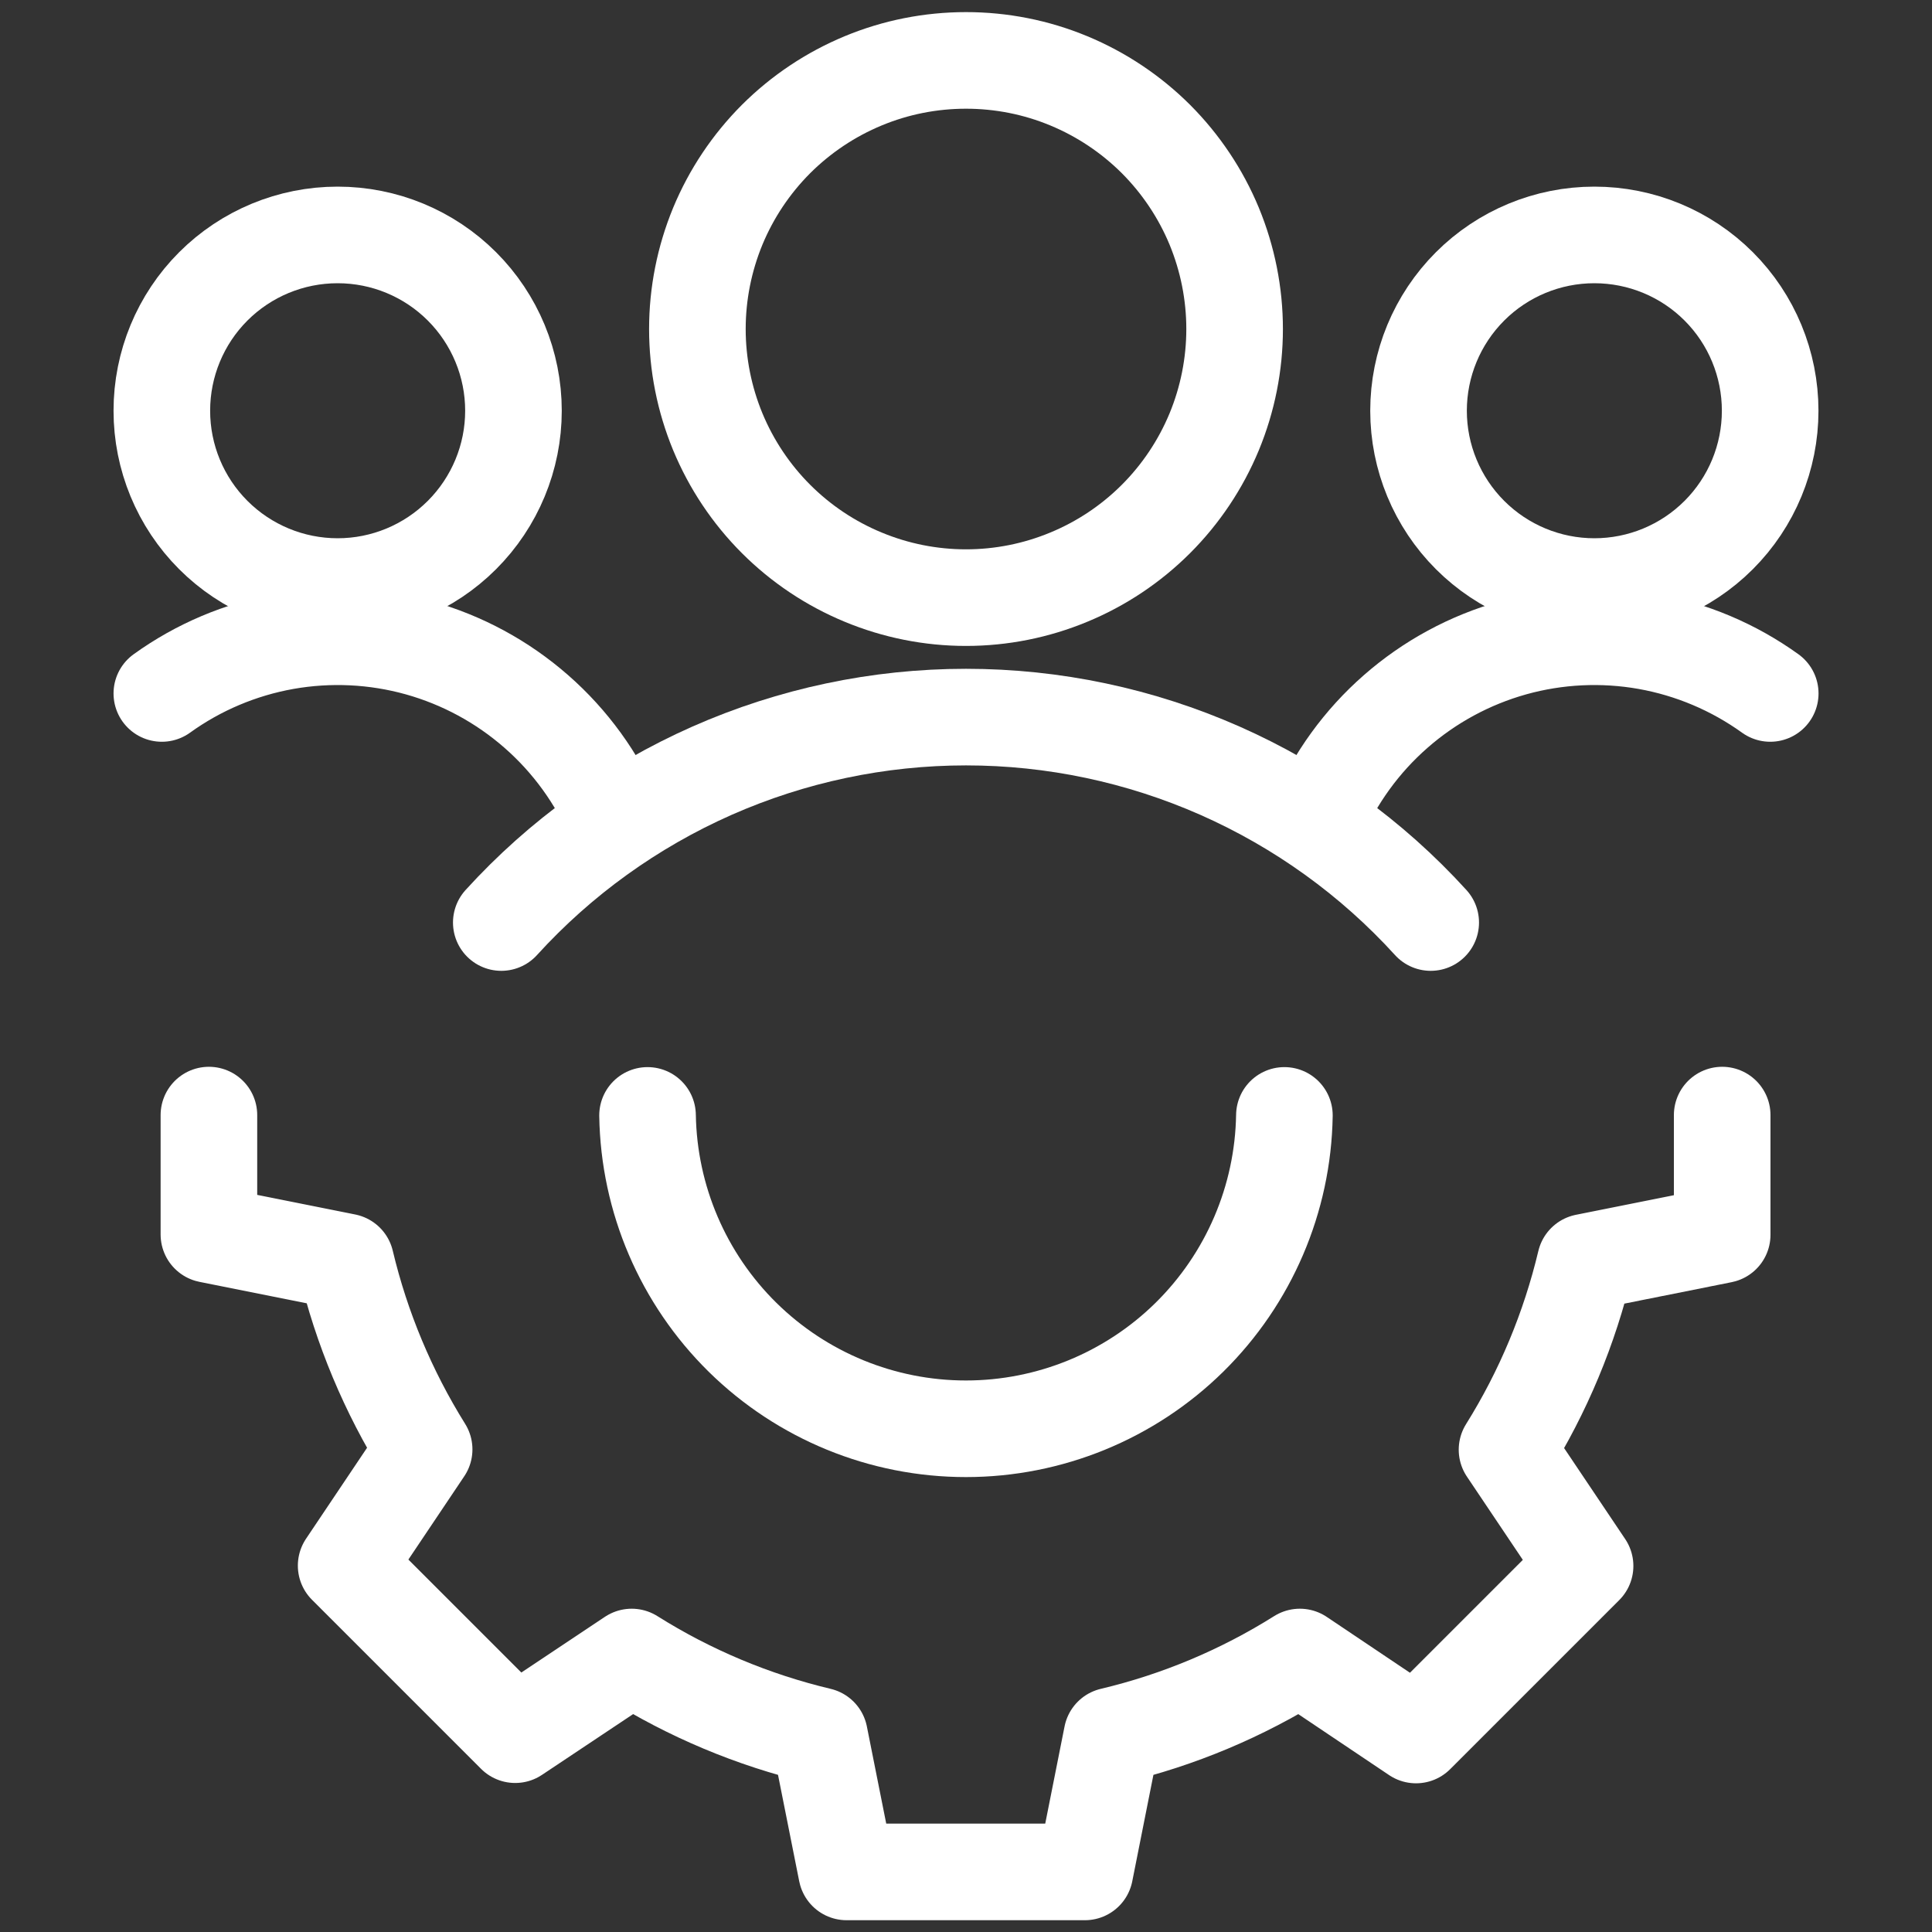
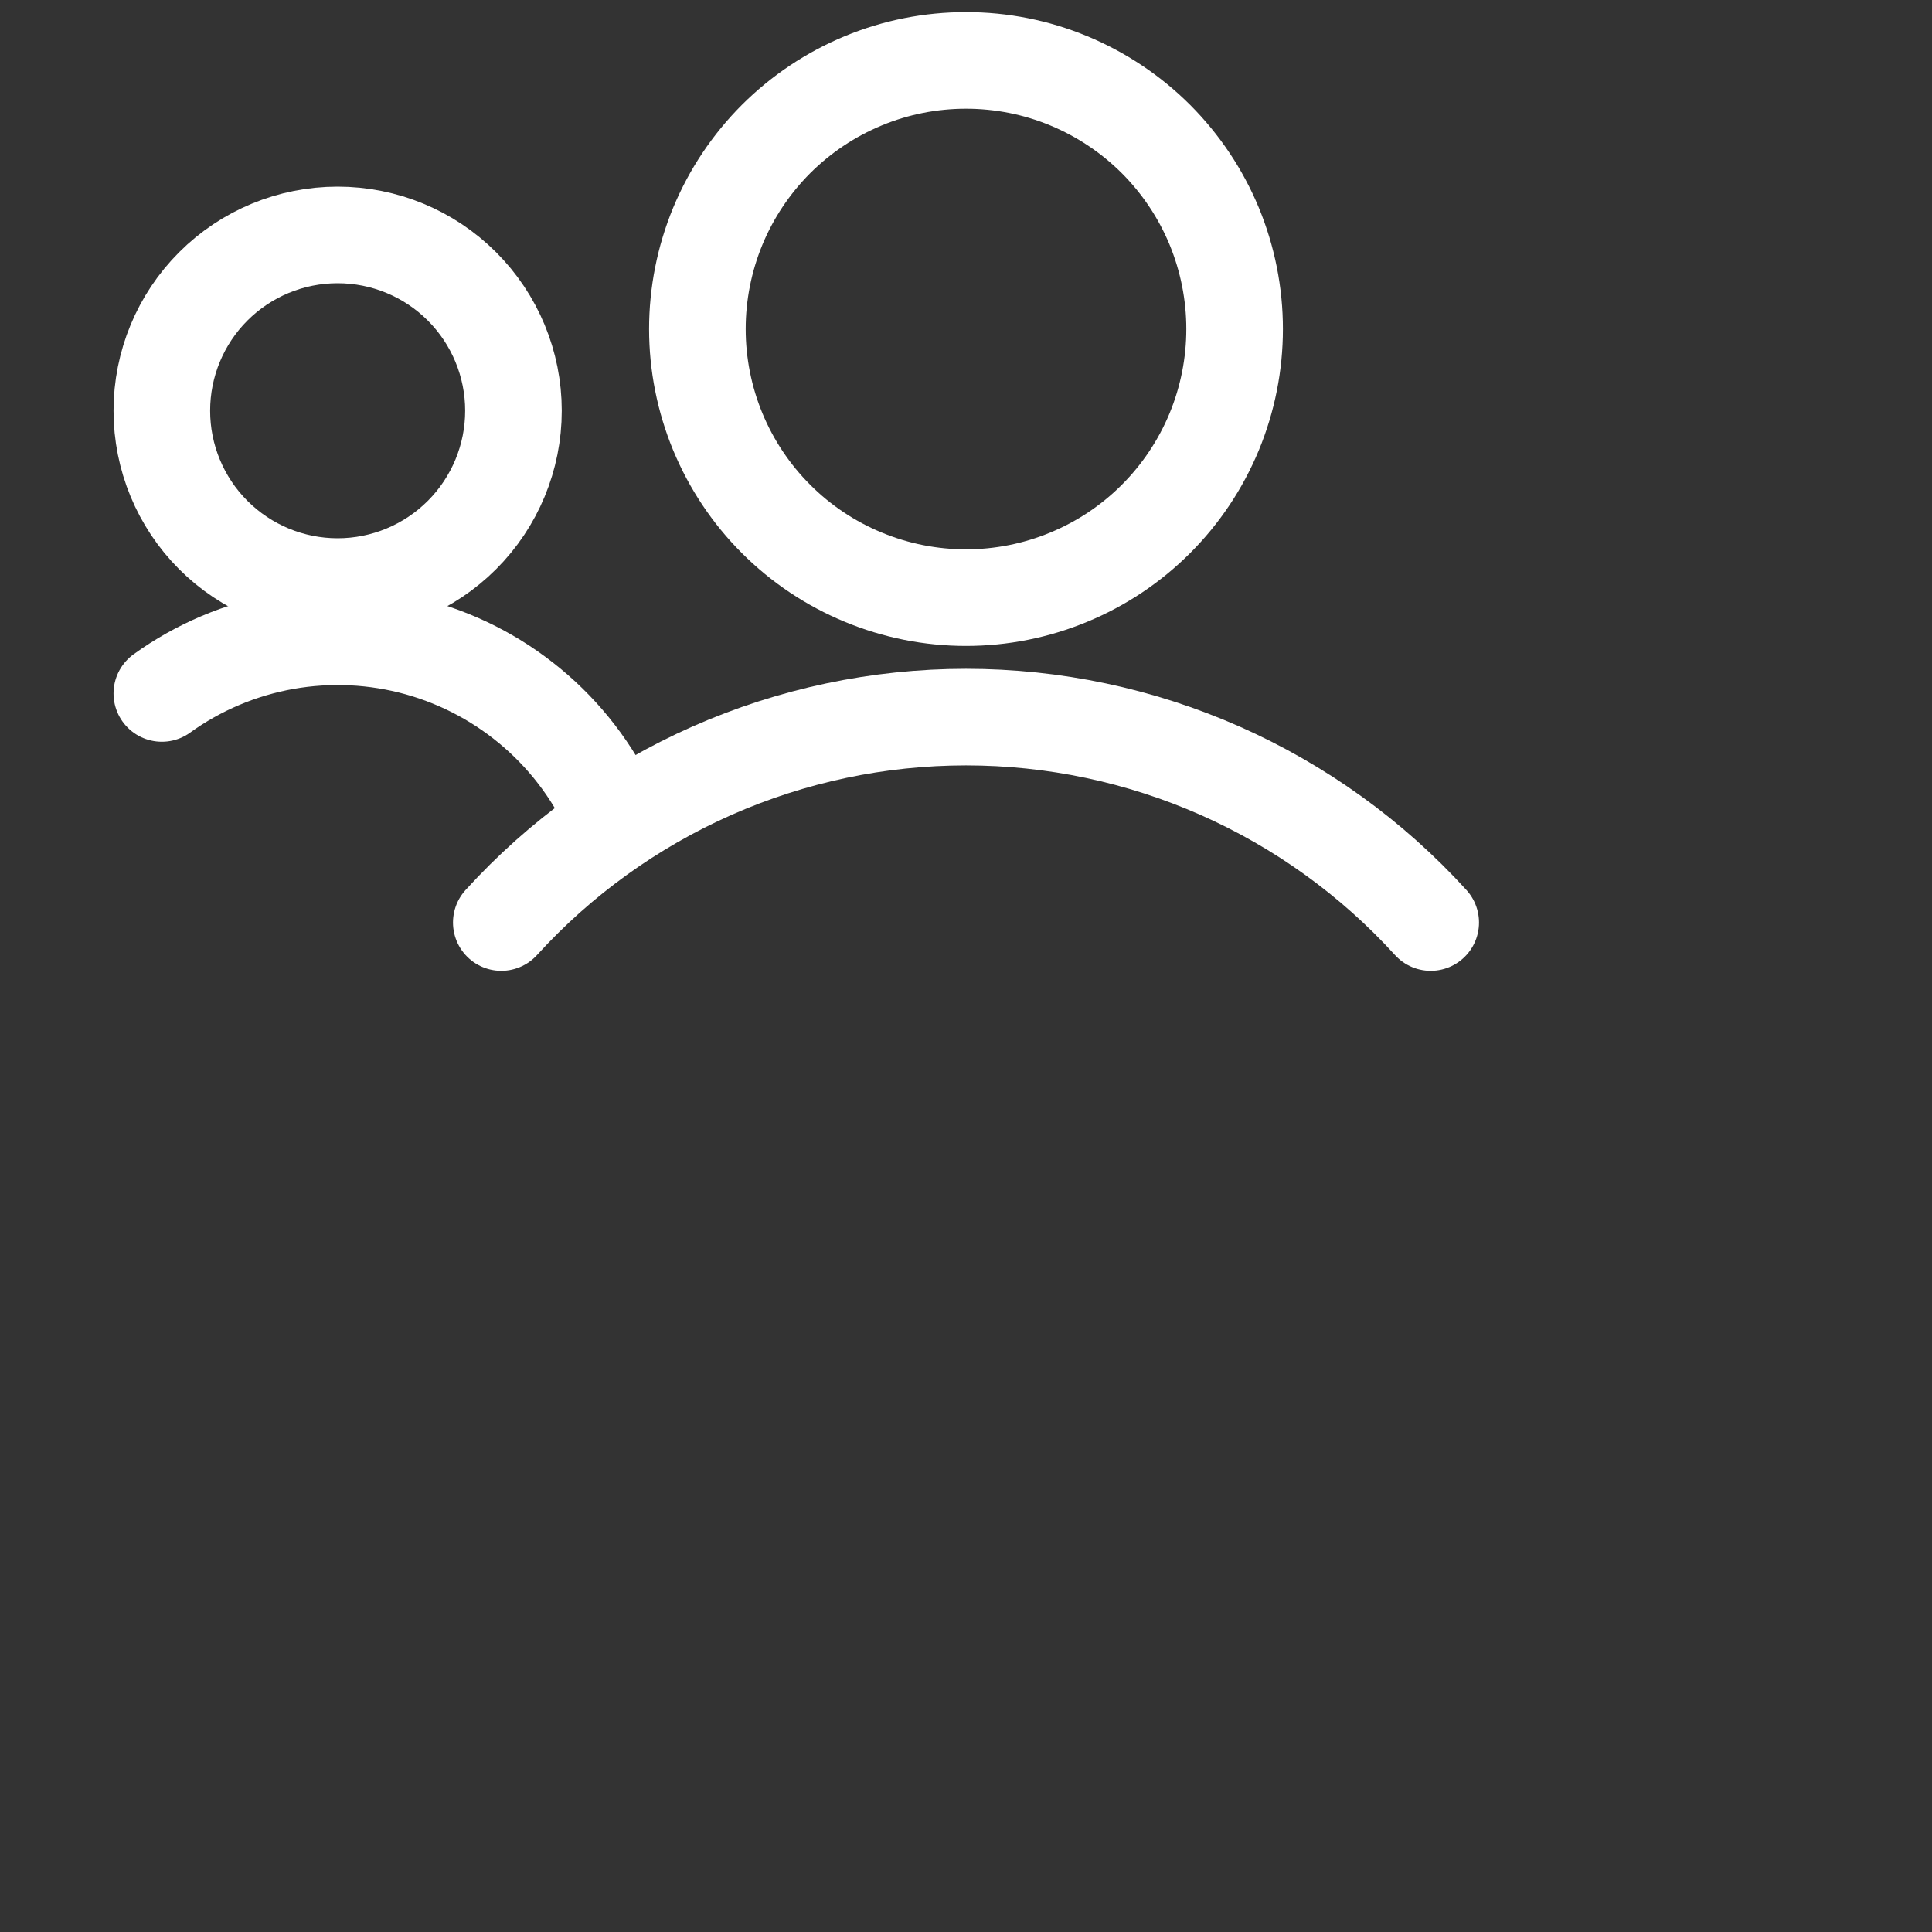
<svg xmlns="http://www.w3.org/2000/svg" width="30" height="30" viewBox="0 0 30 30" fill="none">
  <rect x="0" y="0" width="30" height="30" fill="#333333" stroke="none" />
  <g id="Customer-Relationship-Management-Lead-Management-1--Streamline-Ultimate">
    <path id="Vector" d="M2.513 6.378C2.513 7.102 2.8 7.796 3.312 8.308C3.824 8.82 4.518 9.108 5.243 9.108C5.967 9.108 6.661 8.82 7.173 8.308C7.685 7.796 7.973 7.102 7.973 6.378C7.973 5.653 7.685 4.959 7.173 4.447C6.661 3.935 5.967 3.648 5.243 3.648C4.518 3.648 3.824 3.935 3.312 4.447C2.8 4.959 2.513 5.653 2.513 6.378Z" stroke="white" stroke-width="1.5" stroke-linecap="round" stroke-linejoin="round" />
    <path id="Vector_2" d="M9.548 12.73C9.272 12.085 8.856 11.51 8.328 11.048C7.801 10.586 7.177 10.248 6.501 10.059C5.826 9.871 5.117 9.837 4.426 9.959C3.736 10.082 3.082 10.358 2.513 10.768" stroke="white" stroke-width="1.5" stroke-linecap="round" stroke-linejoin="round" />
-     <path id="Vector_3" d="M22.027 6.378C22.027 7.102 22.315 7.796 22.827 8.308C23.339 8.82 24.033 9.108 24.757 9.108C25.482 9.108 26.176 8.82 26.688 8.308C27.2 7.796 27.487 7.102 27.487 6.378C27.487 5.653 27.2 4.959 26.688 4.447C26.176 3.935 25.482 3.648 24.757 3.648C24.033 3.648 23.339 3.935 22.827 4.447C22.315 4.959 22.027 5.653 22.027 6.378Z" stroke="white" stroke-width="1.5" stroke-linecap="round" stroke-linejoin="round" />
-     <path id="Vector_4" d="M20.453 12.73C20.728 12.085 21.144 11.51 21.672 11.048C22.199 10.586 22.823 10.248 23.499 10.059C24.174 9.871 24.883 9.837 25.574 9.959C26.264 10.082 26.918 10.358 27.488 10.768" stroke="white" stroke-width="1.5" stroke-linecap="round" stroke-linejoin="round" />
    <path id="Vector_5" d="M10.829 5.109C10.829 5.657 10.937 6.199 11.146 6.705C11.356 7.211 11.663 7.671 12.05 8.058C12.438 8.446 12.898 8.753 13.404 8.962C13.91 9.172 14.452 9.28 15 9.28C15.548 9.28 16.09 9.172 16.596 8.962C17.102 8.753 17.562 8.446 17.95 8.058C18.337 7.671 18.644 7.211 18.854 6.705C19.063 6.199 19.171 5.657 19.171 5.109C19.171 4.561 19.063 4.019 18.854 3.512C18.644 3.006 18.337 2.547 17.95 2.159C17.562 1.772 17.102 1.465 16.596 1.255C16.09 1.045 15.548 0.938 15 0.938C14.452 0.938 13.91 1.045 13.404 1.255C12.898 1.465 12.438 1.772 12.05 2.159C11.663 2.547 11.356 3.006 11.146 3.512C10.937 4.019 10.829 4.561 10.829 5.109Z" stroke="white" stroke-width="1.5" stroke-linecap="round" stroke-linejoin="round" />
    <path id="Vector_6" d="M22.216 14.325C21.302 13.32 20.188 12.518 18.945 11.968C17.702 11.419 16.359 11.135 15 11.135C13.642 11.135 12.298 11.419 11.055 11.968C9.813 12.518 8.698 13.32 7.784 14.325" stroke="white" stroke-width="1.5" stroke-linecap="round" stroke-linejoin="round" />
-     <path id="Vector_7" d="M19.944 17.32C19.923 18.618 19.393 19.855 18.468 20.766C17.543 21.676 16.297 22.186 14.999 22.186C13.701 22.186 12.456 21.676 11.531 20.766C10.606 19.855 10.076 18.618 10.055 17.32" stroke="white" stroke-width="1.5" stroke-linecap="round" stroke-linejoin="round" />
-     <path id="Vector_8" d="M26.742 17.315V19.174L24.617 19.599C24.372 20.629 23.962 21.613 23.401 22.511L24.613 24.316L21.988 26.941L20.184 25.73C19.285 26.295 18.299 26.709 17.266 26.954L16.846 29.067H13.146L12.725 26.954C11.692 26.708 10.707 26.295 9.809 25.73L8 26.936L5.375 24.311L6.586 22.506C6.026 21.608 5.614 20.624 5.369 19.594L3.244 19.169V17.315" stroke="white" stroke-width="1.5" stroke-linecap="round" stroke-linejoin="round" />
  </g>
</svg>